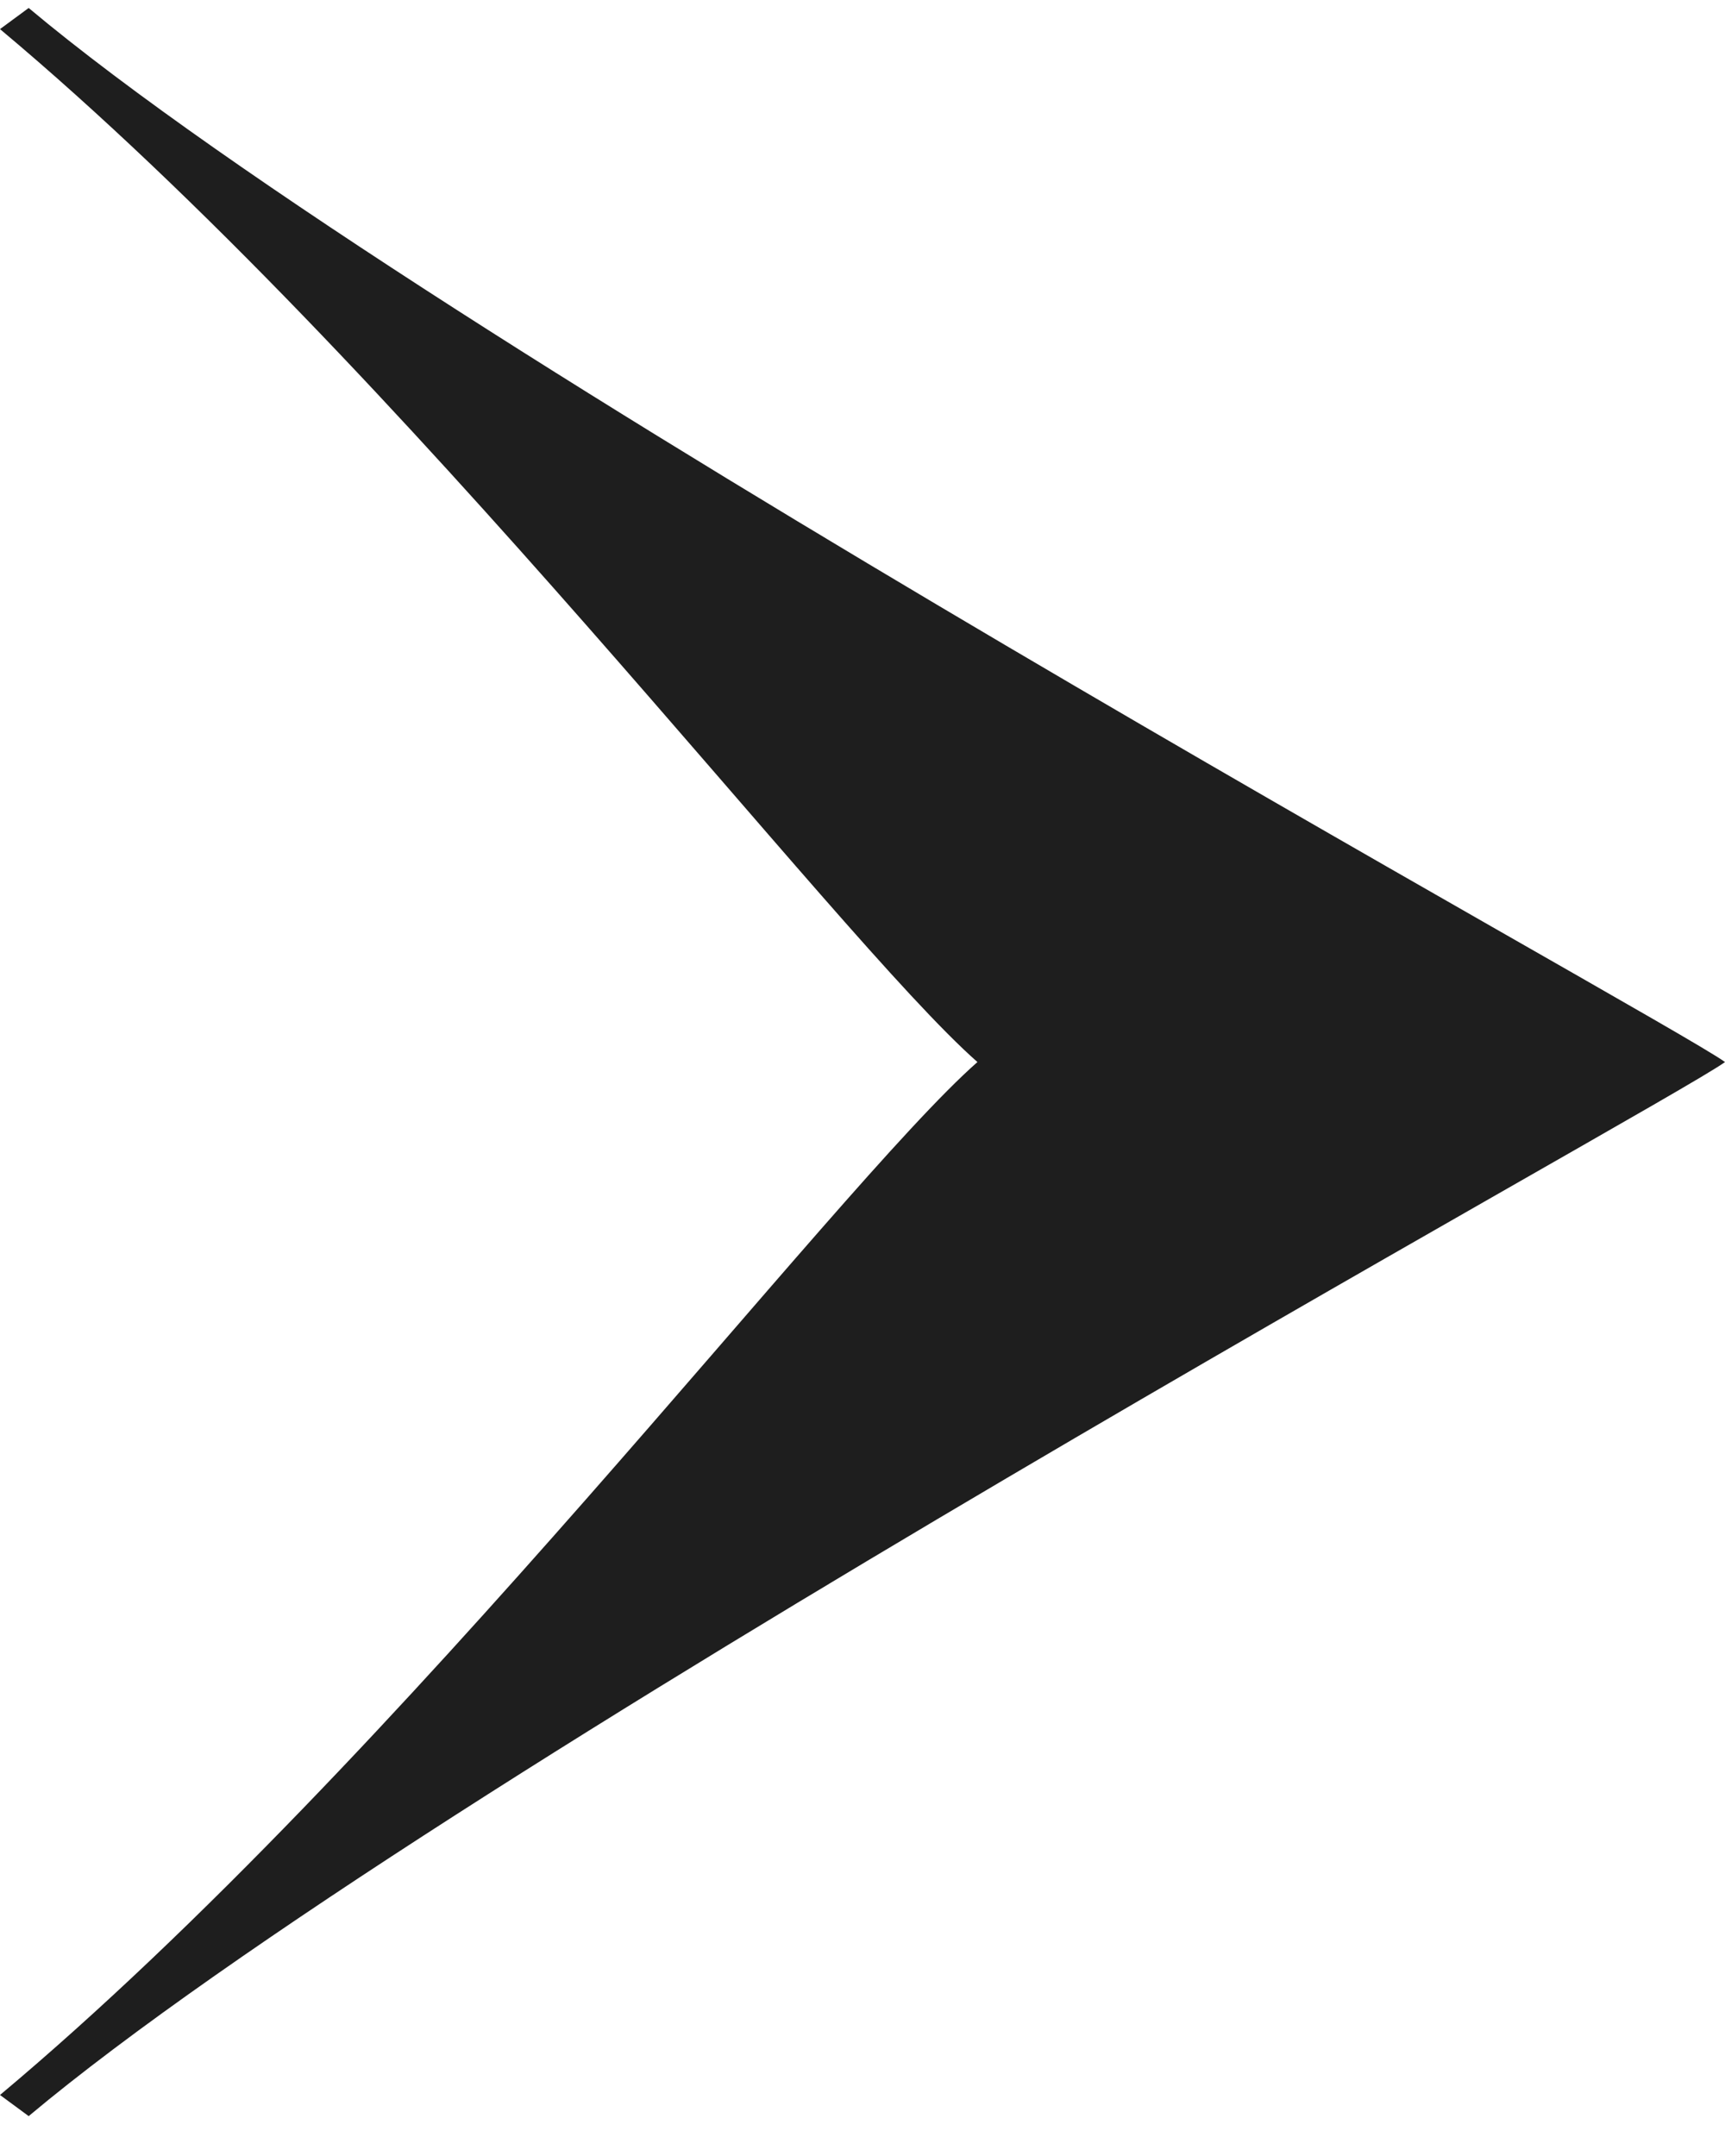
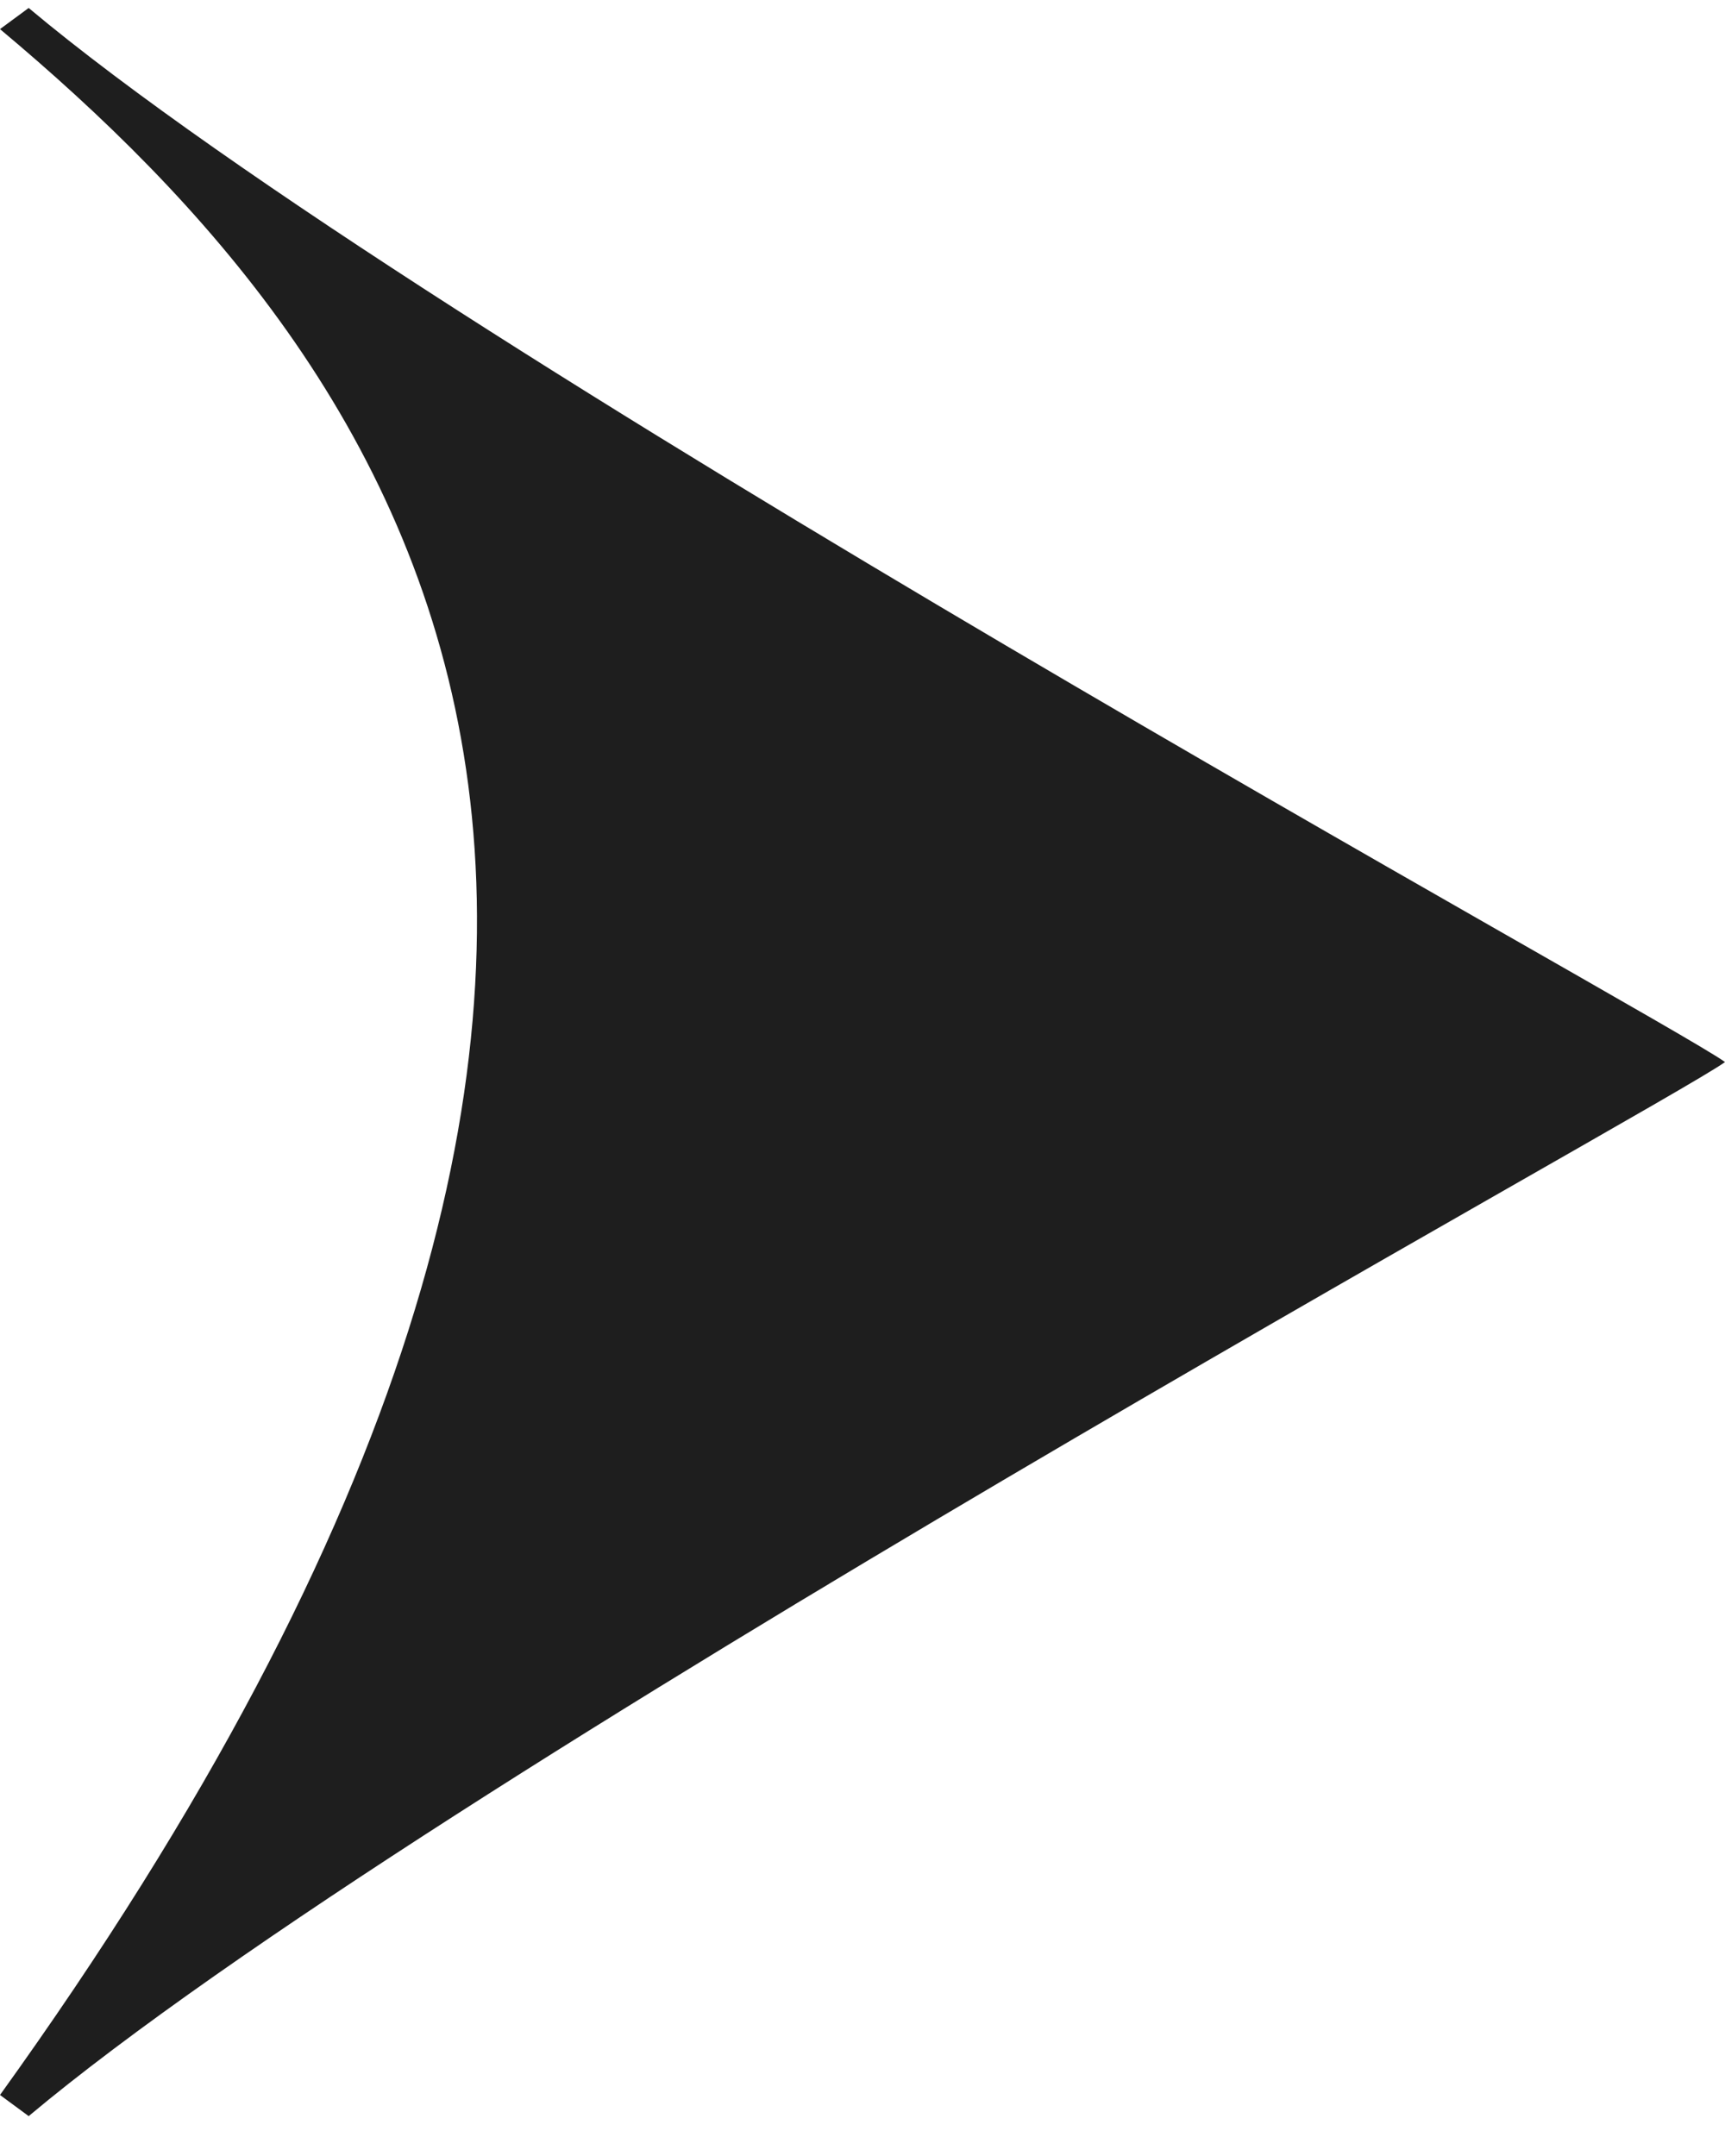
<svg xmlns="http://www.w3.org/2000/svg" width="8" height="10" viewBox="0 0 8 10" fill="none">
-   <path d="M0 9.717C1.867 8.153 3.867 5.513 4.533 4.926C3.867 4.339 1.867 1.699 0 0.135L0.133 0.037C2 1.602 7.733 4.73 8 4.926C7.733 5.122 2 8.25 0.133 9.815L0 9.717Z" fill="#1E1E1E" />
+   <path d="M0 9.717C3.867 4.339 1.867 1.699 0 0.135L0.133 0.037C2 1.602 7.733 4.73 8 4.926C7.733 5.122 2 8.25 0.133 9.815L0 9.717Z" fill="#1E1E1E" />
</svg>